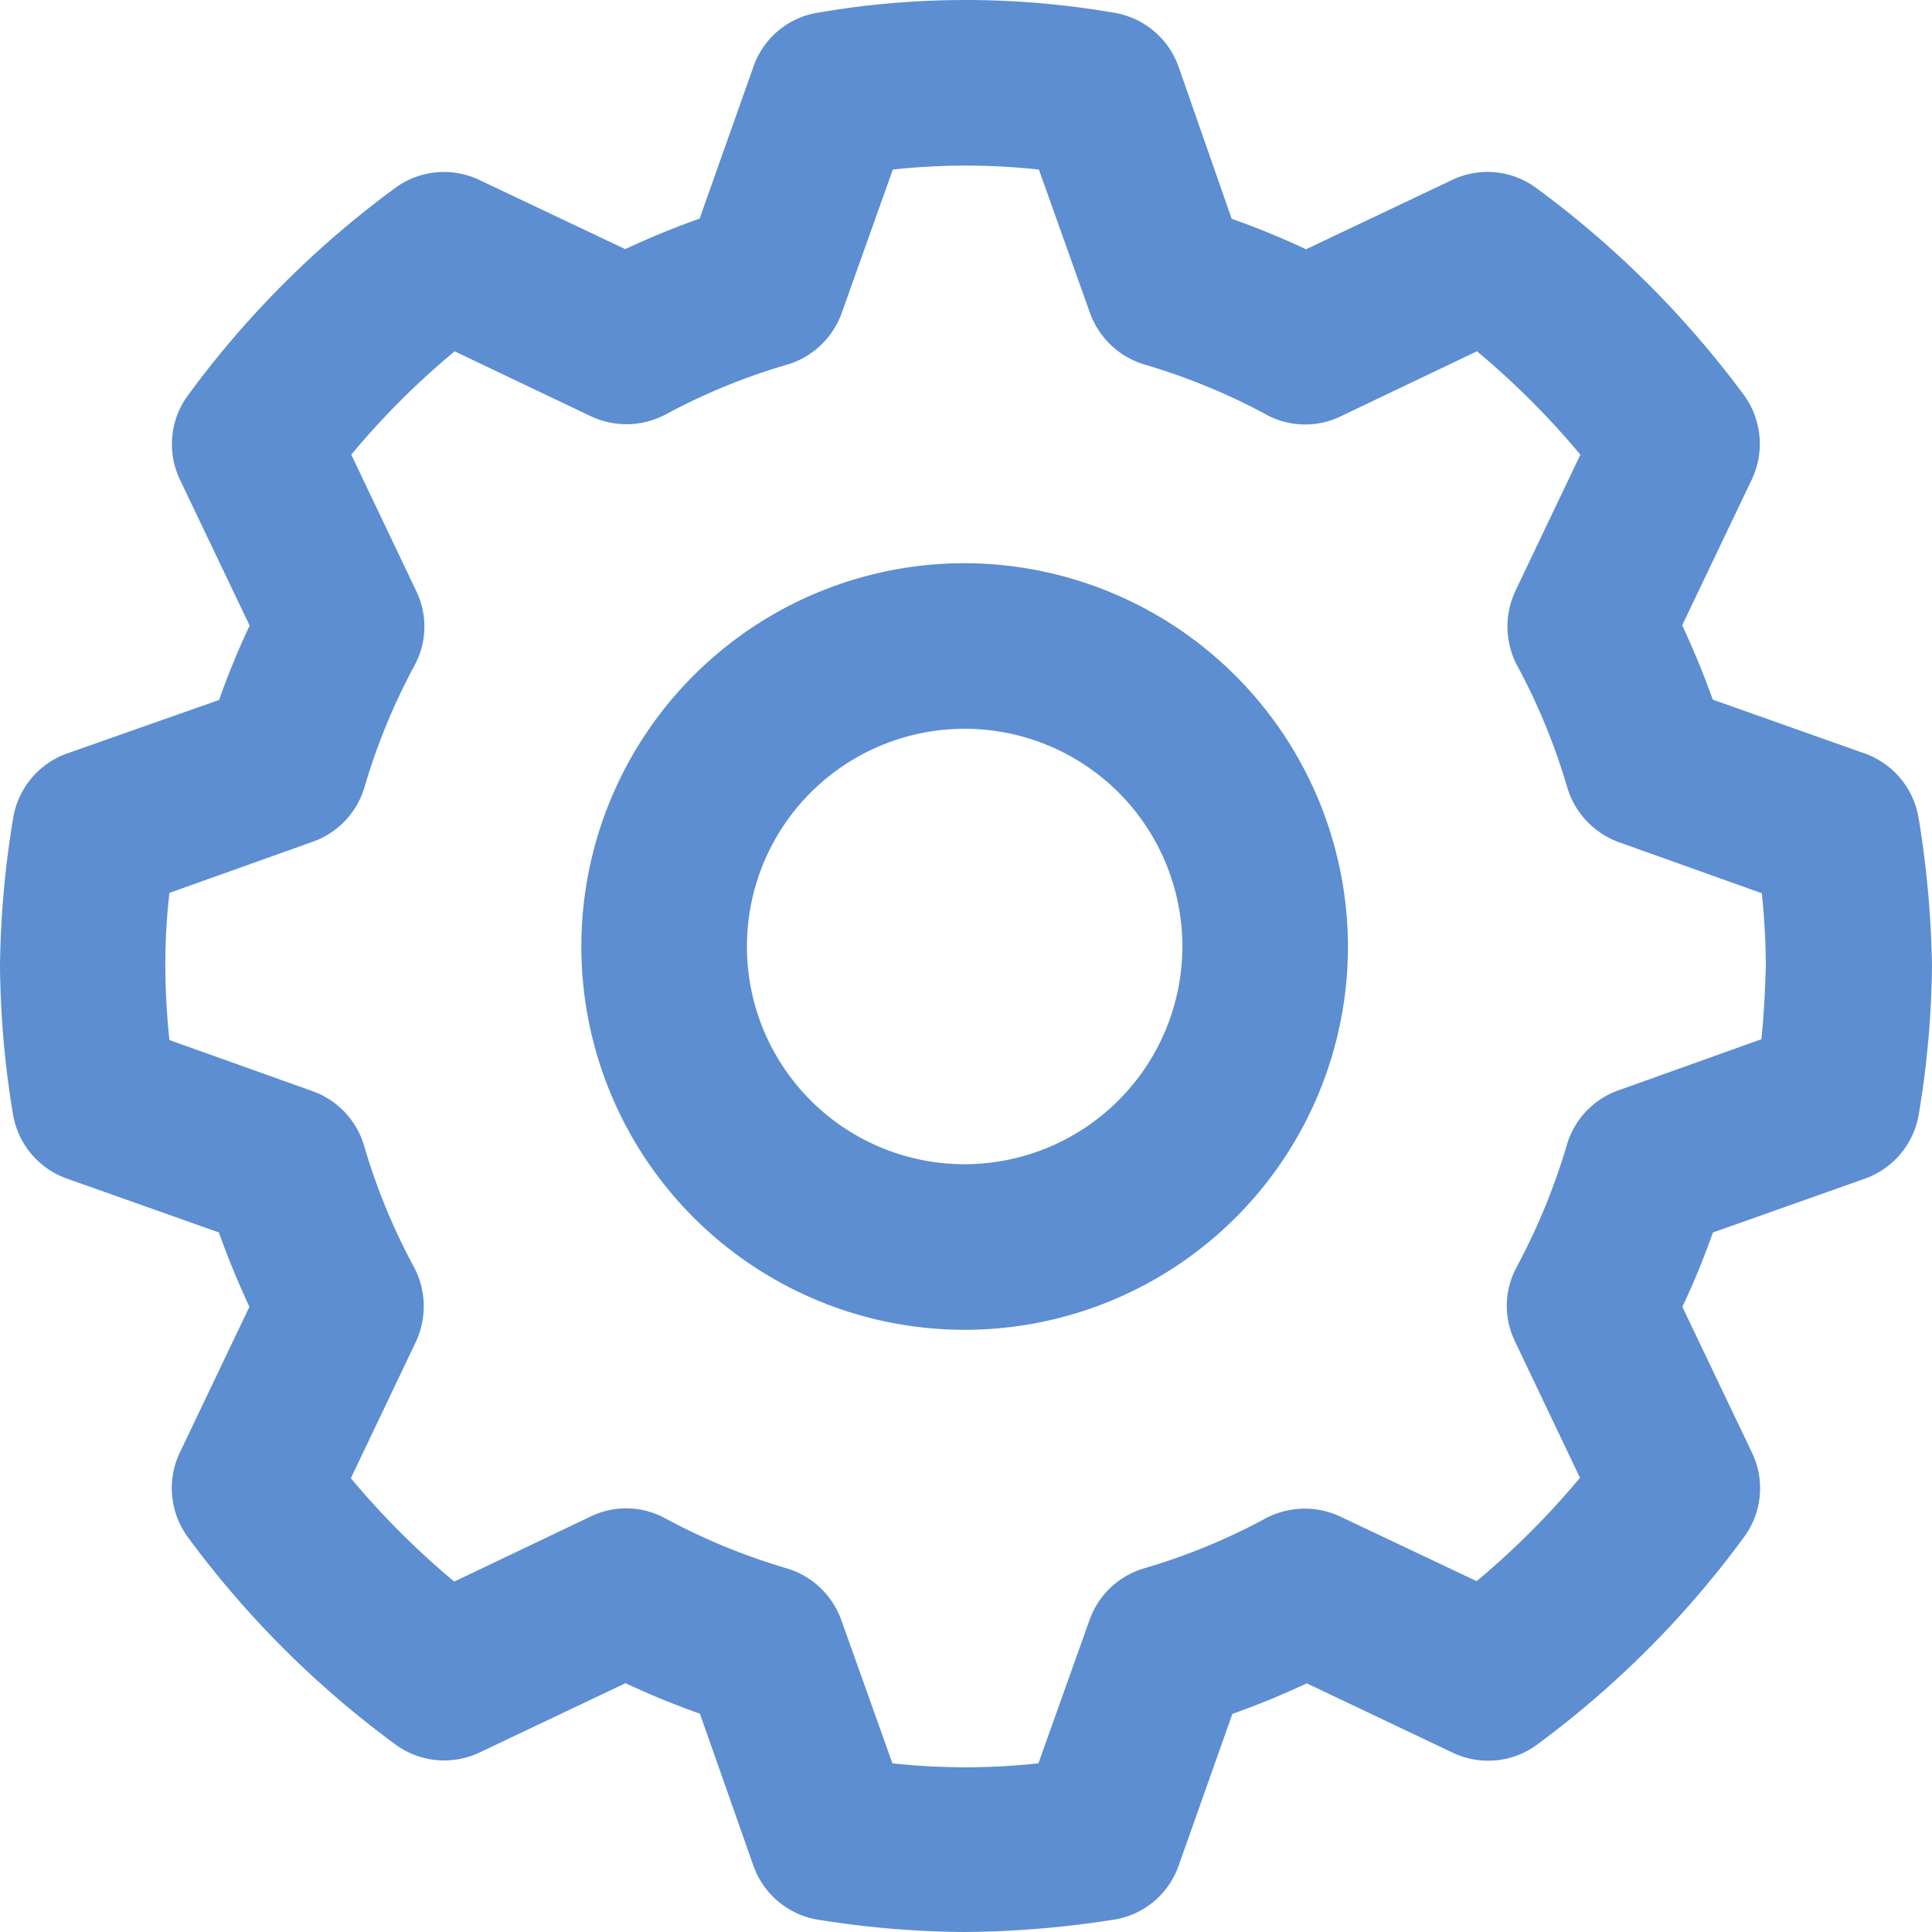
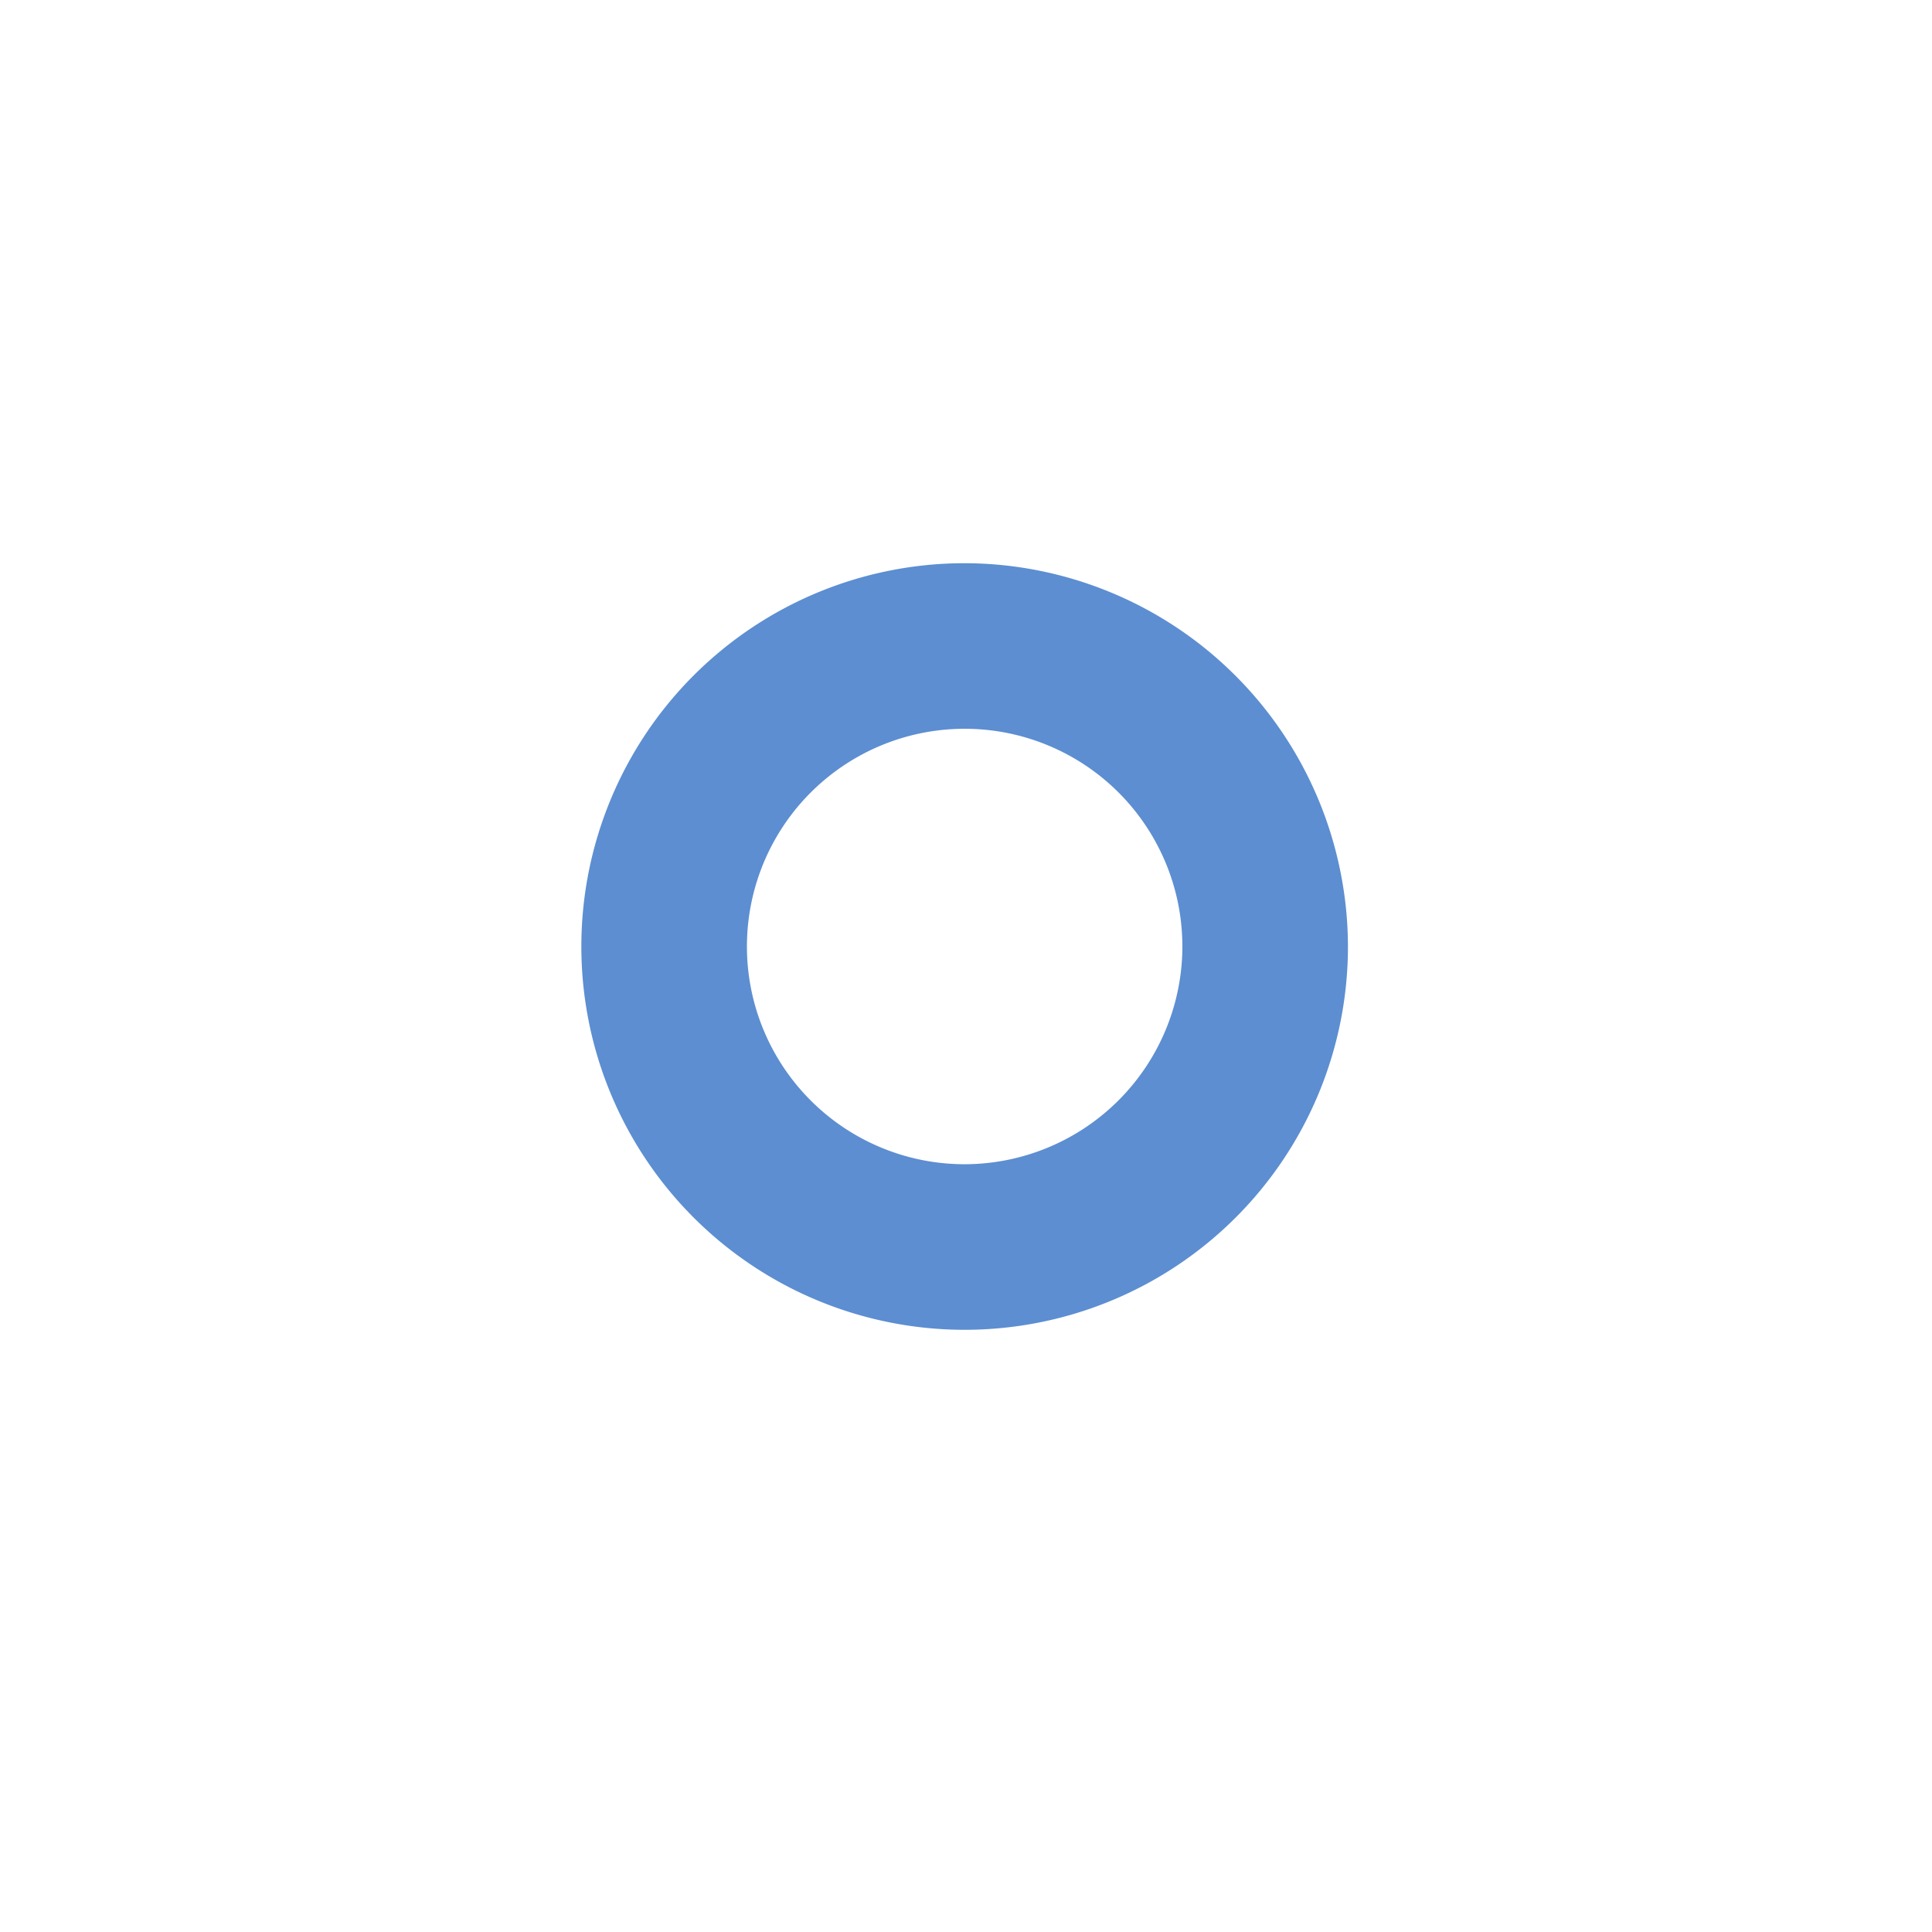
<svg xmlns="http://www.w3.org/2000/svg" width="33" height="33" version="1.1" viewBox="0 0 33 33">
  <g id="Page-1" fill="none" fill-rule="evenodd" stroke="none" stroke-width="1">
    <g id="Education" fill="#5C8ED1" fill-rule="nonzero" transform="translate(-675 -803)">
      <g id="Group-83" transform="translate(675 803)">
-         <path id="Shape" d="M32.775 14a1.411 1.411 0 0 0-.924-1.13l-2.596-.92c-.156-.439-.33-.858-.522-1.27l1.188-2.488a1.418 1.418 0 0 0-.135-1.446 16.757 16.757 0 0 0-3.544-3.534 1.404 1.404 0 0 0-1.446-.135l-2.488 1.181a13.498 13.498 0 0 0-1.27-.521l-.908-2.6a1.413 1.413 0 0 0-1.129-.924 14.843 14.843 0 0 0-5.009 0 1.4 1.4 0 0 0-1.122.924l-.92 2.597c-.44.155-.859.33-1.271.521L8.194 3.077a1.406 1.406 0 0 0-1.446.135 16.454 16.454 0 0 0-3.537 3.54 1.406 1.406 0 0 0-.135 1.446l1.188 2.488c-.196.415-.37.839-.522 1.27l-2.6.915a1.415 1.415 0 0 0-.92 1.122A16.348 16.348 0 0 0 0 16.501c.008.84.08 1.678.218 2.508a1.413 1.413 0 0 0 .924 1.122l2.597.92c.155.44.33.858.521 1.27L3.072 24.81a1.416 1.416 0 0 0 .136 1.445 16.6 16.6 0 0 0 3.544 3.54 1.408 1.408 0 0 0 1.445.136l2.488-1.181c.413.195.832.366 1.27.521l.915 2.6a1.413 1.413 0 0 0 1.115.921c.832.134 1.673.204 2.515.208.84-.008 1.678-.077 2.508-.208a1.403 1.403 0 0 0 1.122-.92l.92-2.597c.44-.156.859-.33 1.271-.522l2.488 1.182a1.406 1.406 0 0 0 1.446-.136 16.596 16.596 0 0 0 3.534-3.544 1.404 1.404 0 0 0 .135-1.445l-1.188-2.488c.195-.413.367-.832.522-1.27l2.6-.921a1.415 1.415 0 0 0 .92-1.122c.139-.83.213-1.668.222-2.508a17.22 17.22 0 0 0-.224-2.502Zm-2.69 3.751-2.438.872c-.428.15-.757.498-.884.933-.212.72-.498 1.415-.852 2.076a1.39 1.39 0 0 0-.032 1.284l1.108 2.326a13.875 13.875 0 0 1-1.765 1.765l-2.327-1.102a1.429 1.429 0 0 0-1.283.033c-.66.357-1.356.642-2.076.852-.433.13-.777.458-.927.884l-.872 2.445c-.829.09-1.665.09-2.494 0l-.872-2.445a1.426 1.426 0 0 0-.927-.884c-.72-.211-1.415-.497-2.075-.852a1.389 1.389 0 0 0-1.284-.033l-2.327 1.11v-.001a13.858 13.858 0 0 1-1.765-1.765l1.109-2.327a1.43 1.43 0 0 0-.033-1.283 10.614 10.614 0 0 1-.852-2.076 1.413 1.413 0 0 0-.884-.927l-2.439-.871c-.045-.42-.068-.842-.07-1.264a10.72 10.72 0 0 1 .07-1.25l2.445-.872c.427-.15.755-.495.885-.927.21-.72.496-1.415.851-2.076a1.39 1.39 0 0 0 .033-1.284L6 7.766a13.436 13.436 0 0 1 1.766-1.765l2.326 1.109c.41.192.886.18 1.284-.034a10.63 10.63 0 0 1 2.076-.85c.432-.13.777-.46.927-.885l.871-2.445c.83-.09 1.666-.09 2.495 0l.871 2.445c.152.425.496.753.928.884.72.211 1.415.496 2.075.851.397.22.876.233 1.284.034L25.228 6c.64.535 1.232 1.126 1.766 1.766l-1.11 2.327h.001c-.193.408-.18.885.033 1.283.357.66.642 1.356.852 2.076.13.433.458.78.884.934l2.439.871c.044.415.067.833.069 1.25-.013.393-.03.799-.076 1.244Z" />
        <path id="Shape" d="M16.474 9.62a6.547 6.547 0 1 0 6.55 6.55 6.56 6.56 0 0 0-6.55-6.55Zm0 10.266a3.719 3.719 0 1 1 3.722-3.715 3.725 3.725 0 0 1-3.722 3.715Z" />
      </g>
    </g>
  </g>
</svg>